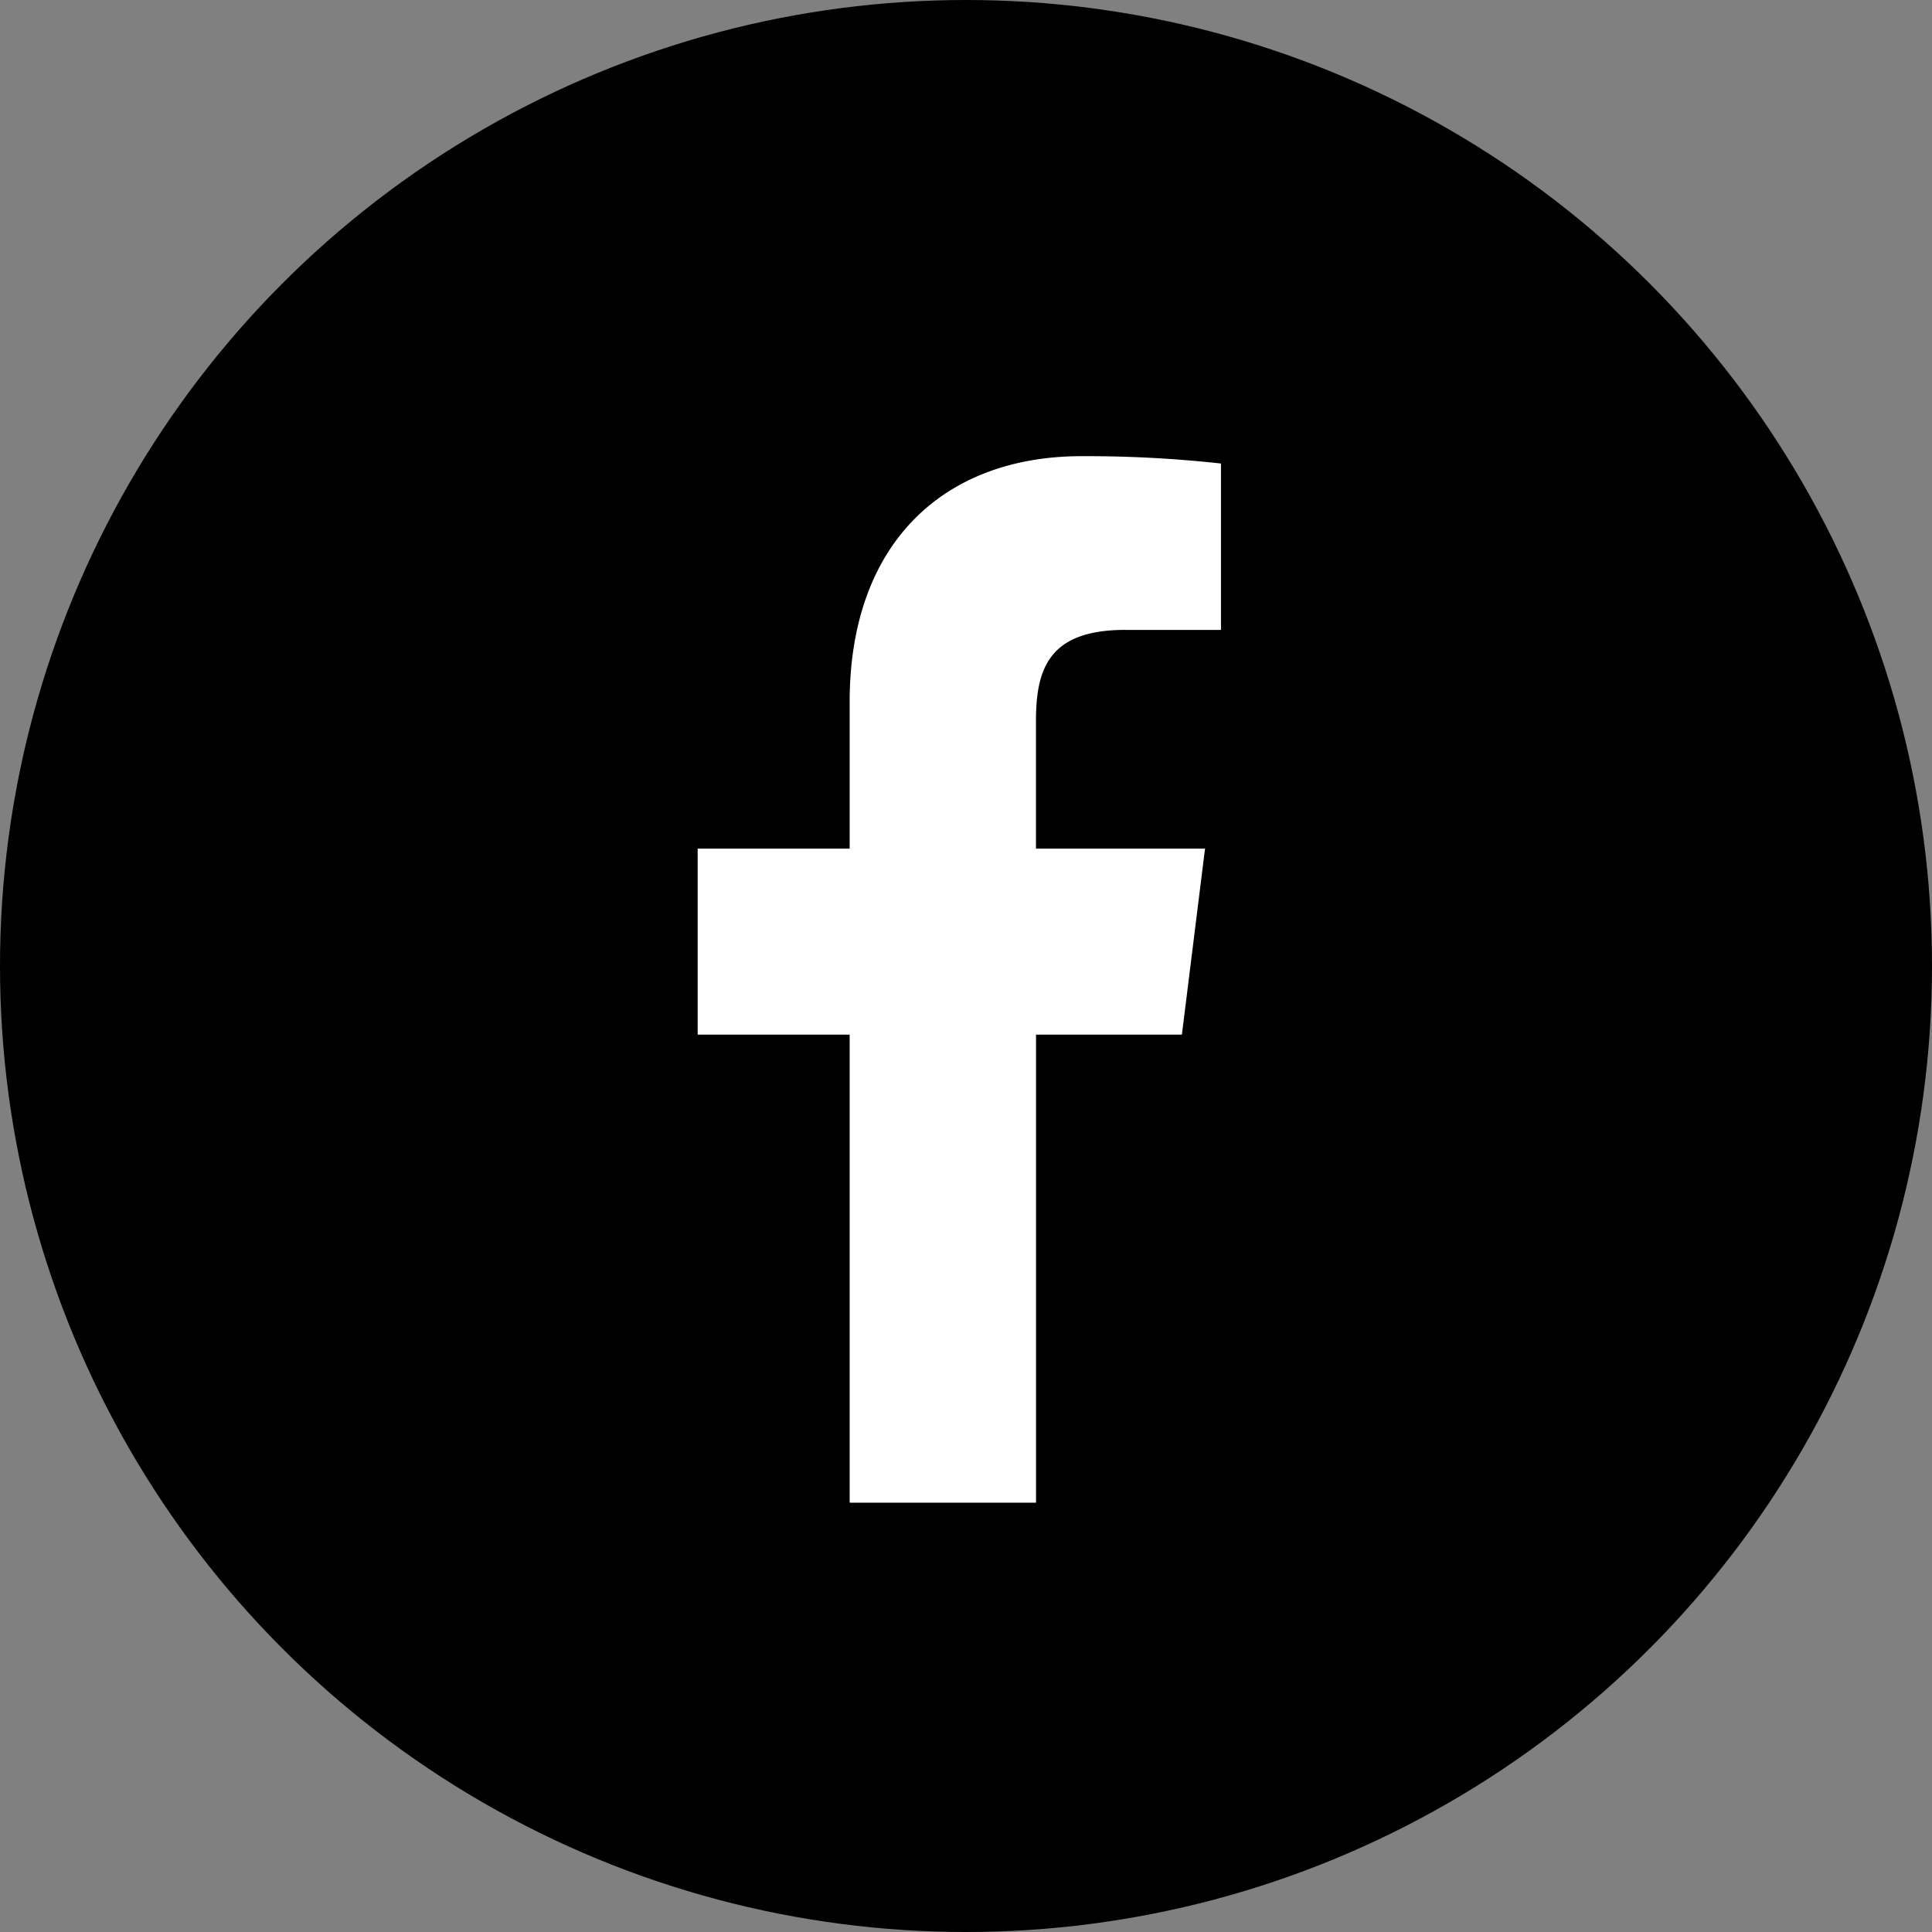
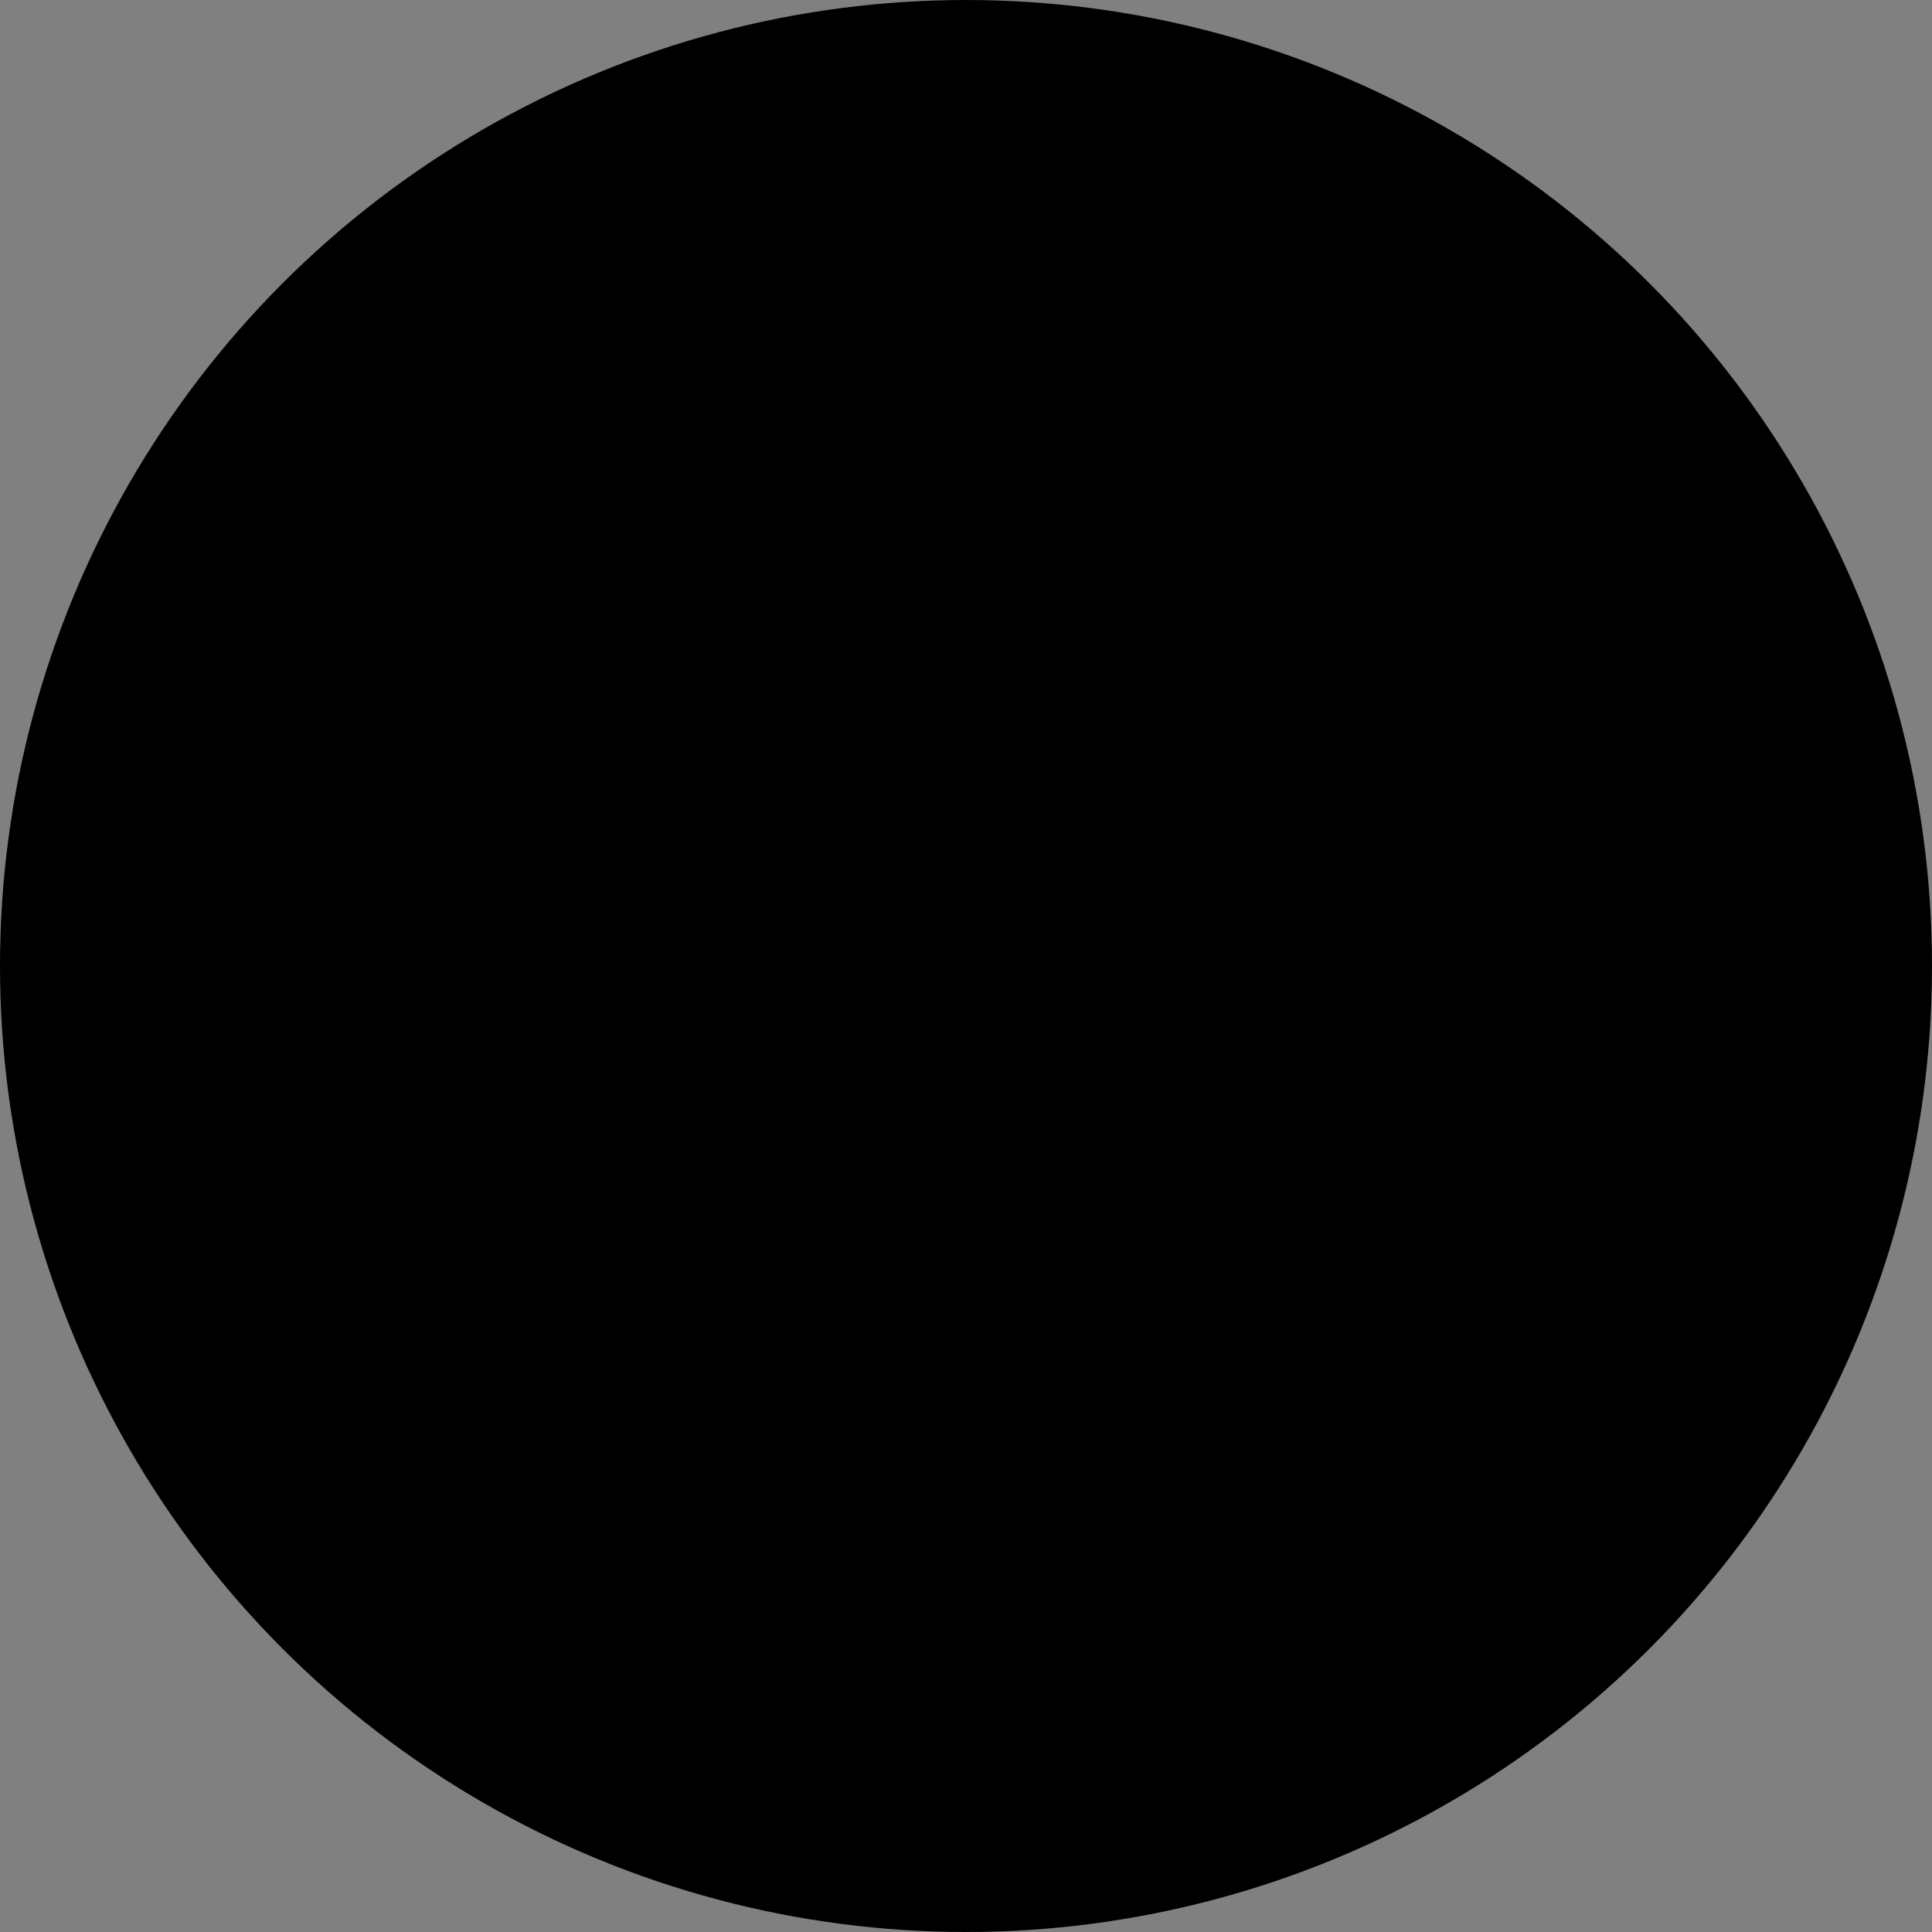
<svg xmlns="http://www.w3.org/2000/svg" width="36" height="36" viewBox="0 0 36 36">
  <rect x="0" y="0" width="36" height="36" fill="#808080" stroke="none" />
  <g id="Group_24" data-name="Group 24" transform="translate(-1144 -3597)">
    <circle id="Ellipse_4" data-name="Ellipse 4" cx="18" cy="18" r="18" transform="translate(1144 3597)" />
-     <path id="facebook" d="M14.158,3.238h1.78V.137A22.987,22.987,0,0,0,13.344,0C10.778,0,9.019,1.614,9.019,4.582V7.313H6.187v3.466H9.019V19.5h3.473V10.779H15.21l.431-3.466h-3.15V4.925c0-1,.271-1.688,1.666-1.688Z" transform="translate(1150.813 3605.5)" fill="#fff" />
  </g>
</svg>